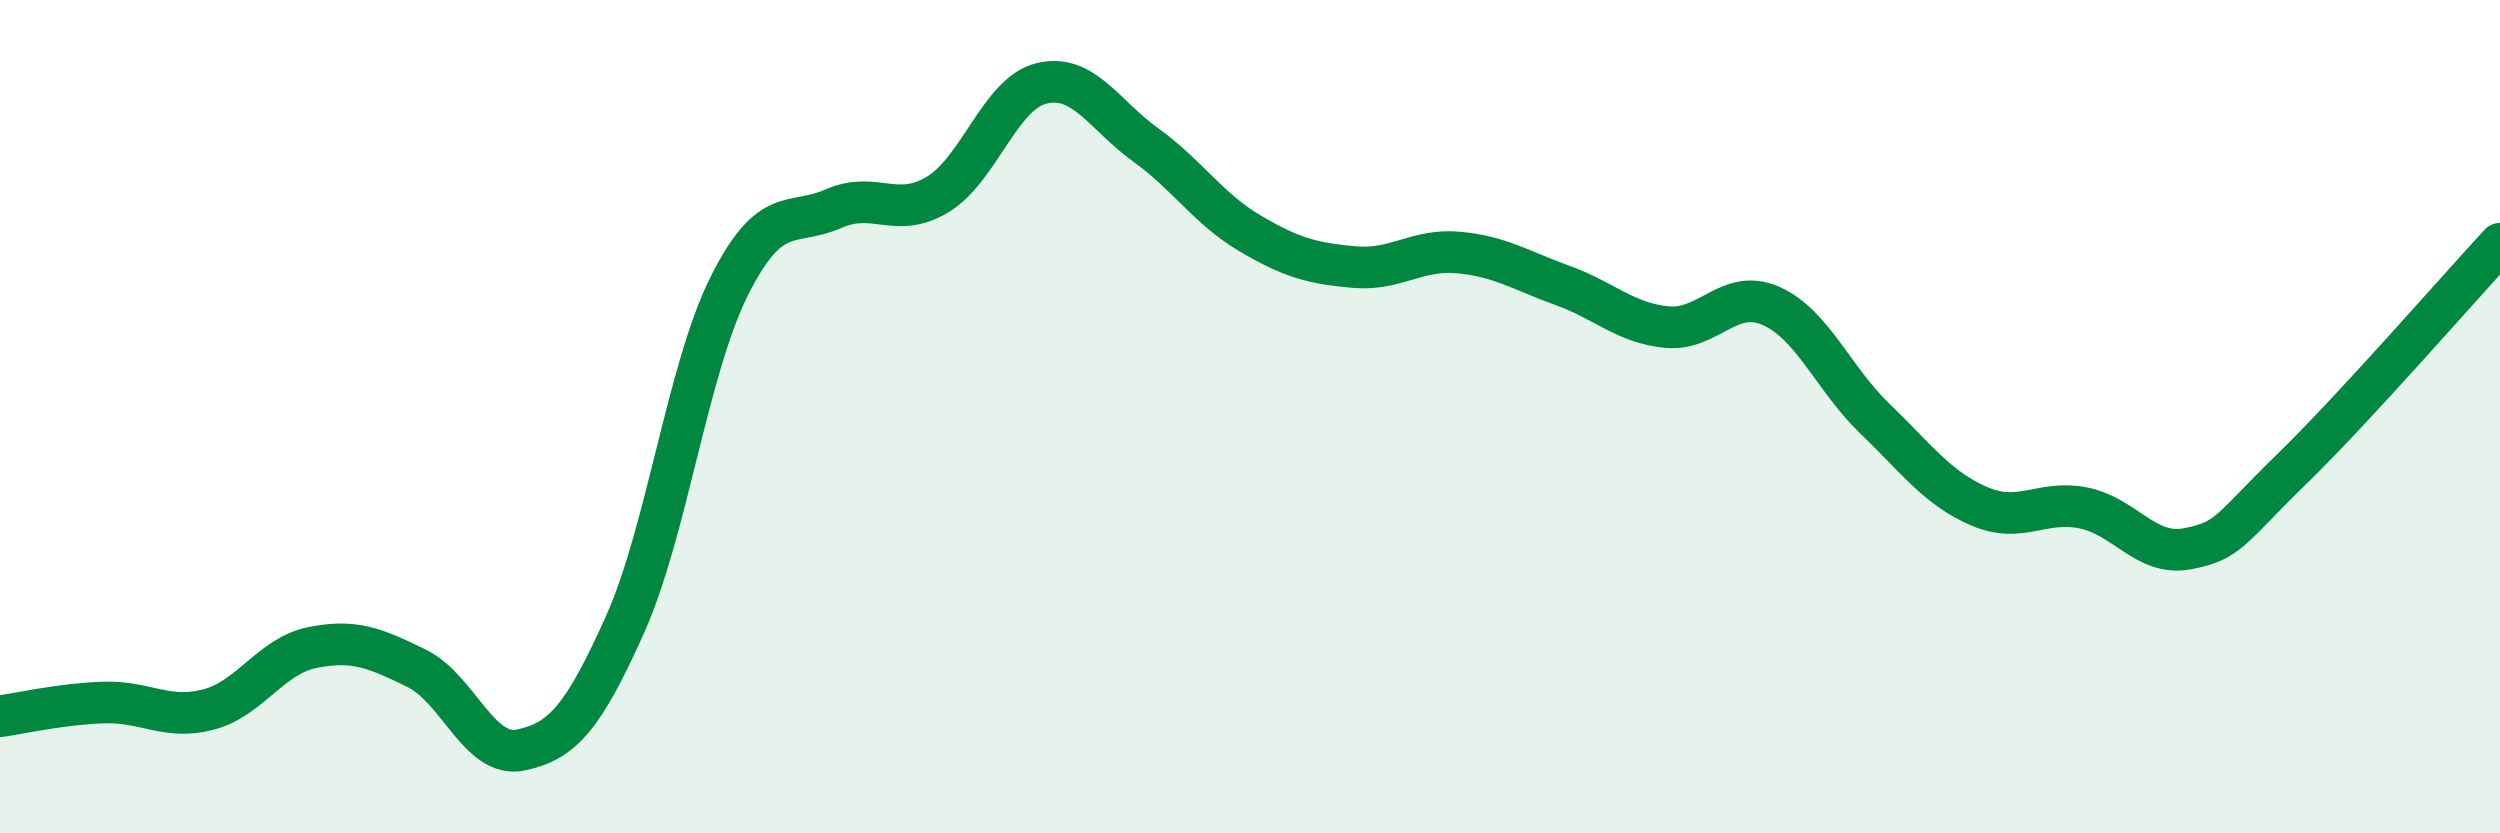
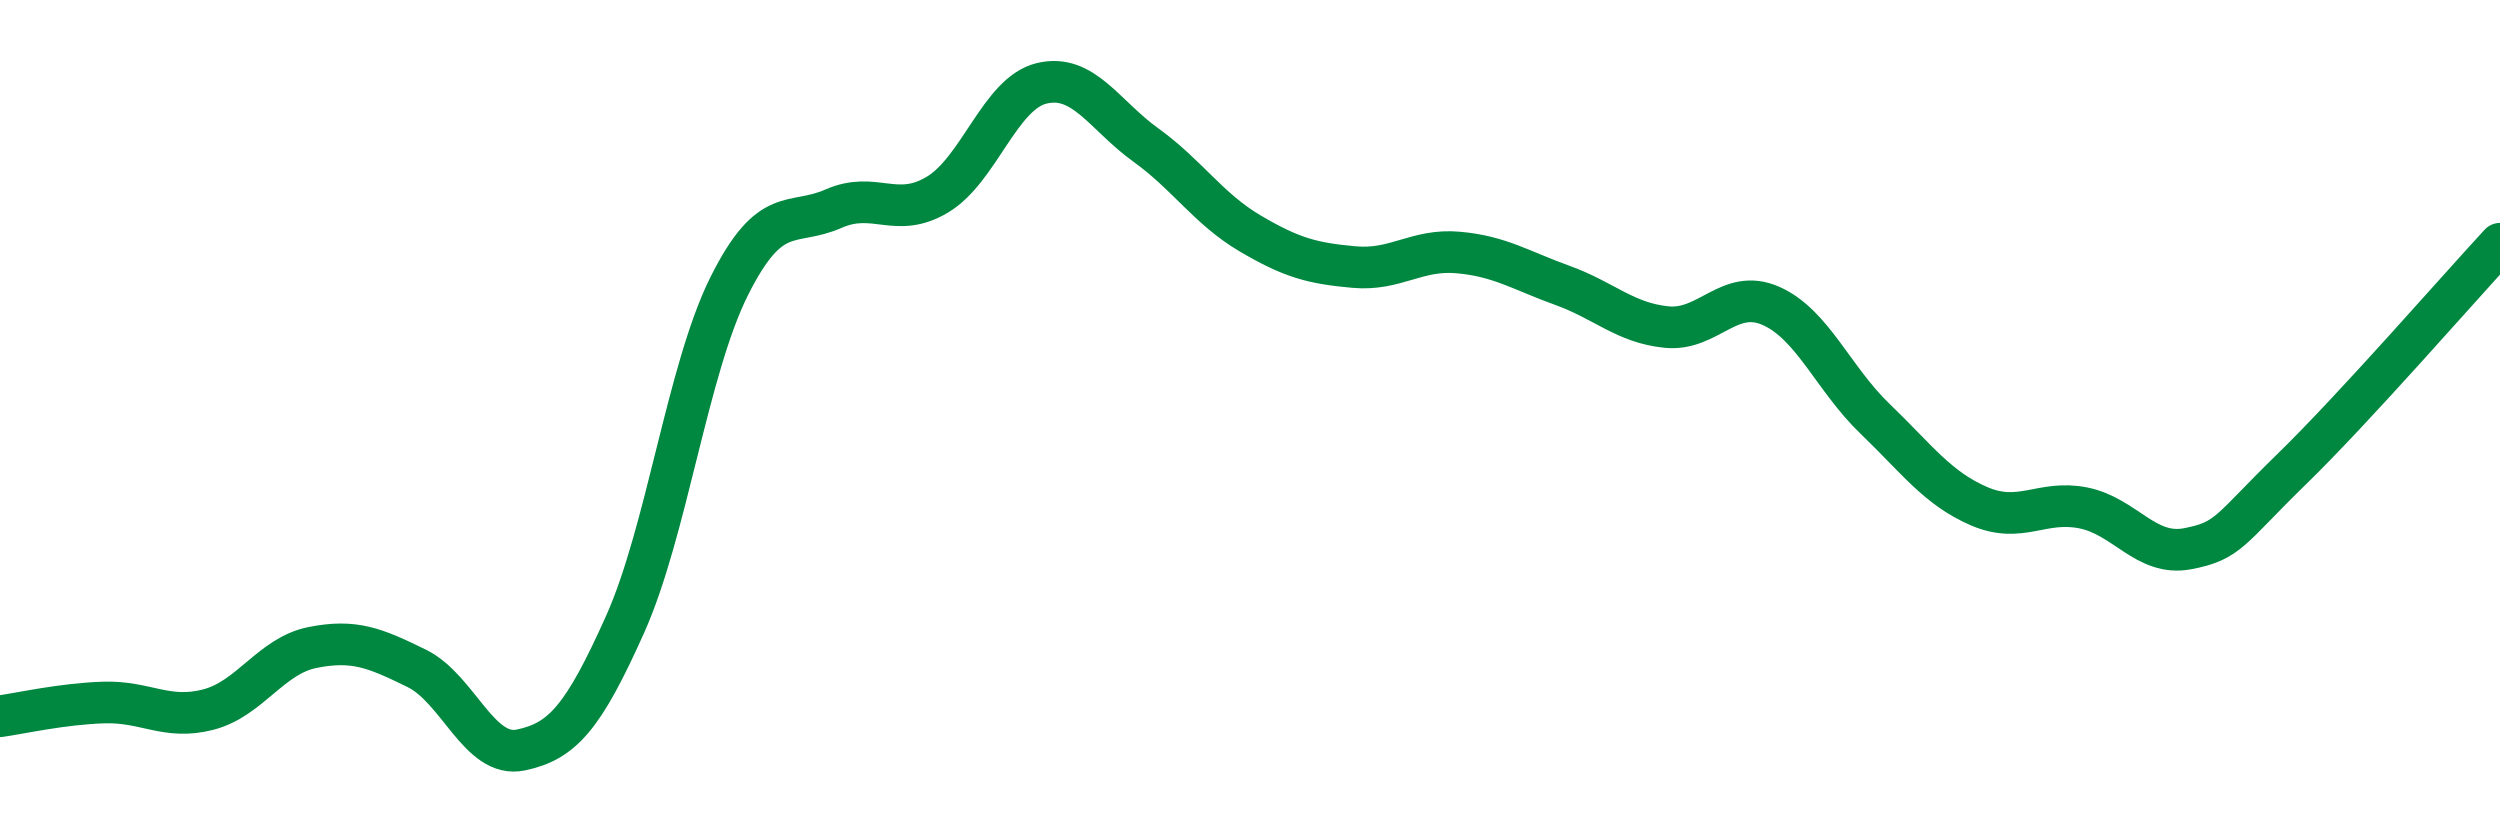
<svg xmlns="http://www.w3.org/2000/svg" width="60" height="20" viewBox="0 0 60 20">
-   <path d="M 0,17.19 C 0.5,17.12 1.5,16.89 2.5,16.86 C 3.5,16.83 4,17.29 5,17.03 C 6,16.77 6.5,15.74 7.5,15.54 C 8.5,15.34 9,15.55 10,16.04 C 11,16.53 11.5,18.21 12.5,18 C 13.5,17.79 14,17.22 15,14.99 C 16,12.76 16.5,8.87 17.5,6.87 C 18.5,4.87 19,5.45 20,5.01 C 21,4.57 21.5,5.27 22.5,4.67 C 23.5,4.07 24,2.24 25,2 C 26,1.76 26.5,2.76 27.5,3.48 C 28.5,4.2 29,5.01 30,5.6 C 31,6.19 31.5,6.32 32.5,6.41 C 33.5,6.5 34,5.97 35,6.06 C 36,6.15 36.5,6.49 37.5,6.85 C 38.5,7.21 39,7.75 40,7.85 C 41,7.95 41.5,6.9 42.5,7.34 C 43.5,7.78 44,9.09 45,10.05 C 46,11.01 46.5,11.72 47.5,12.15 C 48.5,12.58 49,11.99 50,12.19 C 51,12.39 51.5,13.36 52.5,13.17 C 53.5,12.98 53.5,12.72 55,11.26 C 56.5,9.8 59,6.93 60,5.85L60 20L0 20Z" fill="#008740" opacity="0.1" stroke-linecap="round" stroke-linejoin="round" />
  <path d="M 0,17.19 C 0.5,17.12 1.5,16.89 2.5,16.86 C 3.5,16.83 4,17.29 5,17.03 C 6,16.77 6.5,15.74 7.5,15.54 C 8.5,15.34 9,15.55 10,16.04 C 11,16.53 11.5,18.21 12.5,18 C 13.5,17.79 14,17.22 15,14.99 C 16,12.76 16.5,8.87 17.5,6.87 C 18.5,4.87 19,5.45 20,5.01 C 21,4.57 21.5,5.27 22.5,4.67 C 23.5,4.07 24,2.24 25,2 C 26,1.76 26.5,2.76 27.5,3.48 C 28.5,4.2 29,5.01 30,5.6 C 31,6.19 31.5,6.32 32.5,6.41 C 33.5,6.5 34,5.97 35,6.06 C 36,6.15 36.5,6.49 37.5,6.85 C 38.5,7.21 39,7.75 40,7.85 C 41,7.95 41.5,6.9 42.5,7.34 C 43.5,7.78 44,9.09 45,10.05 C 46,11.01 46.5,11.72 47.5,12.15 C 48.5,12.58 49,11.99 50,12.19 C 51,12.39 51.5,13.36 52.5,13.17 C 53.5,12.98 53.5,12.72 55,11.26 C 56.5,9.8 59,6.93 60,5.85" stroke="#008740" stroke-width="1" fill="none" stroke-linecap="round" stroke-linejoin="round" />
</svg>